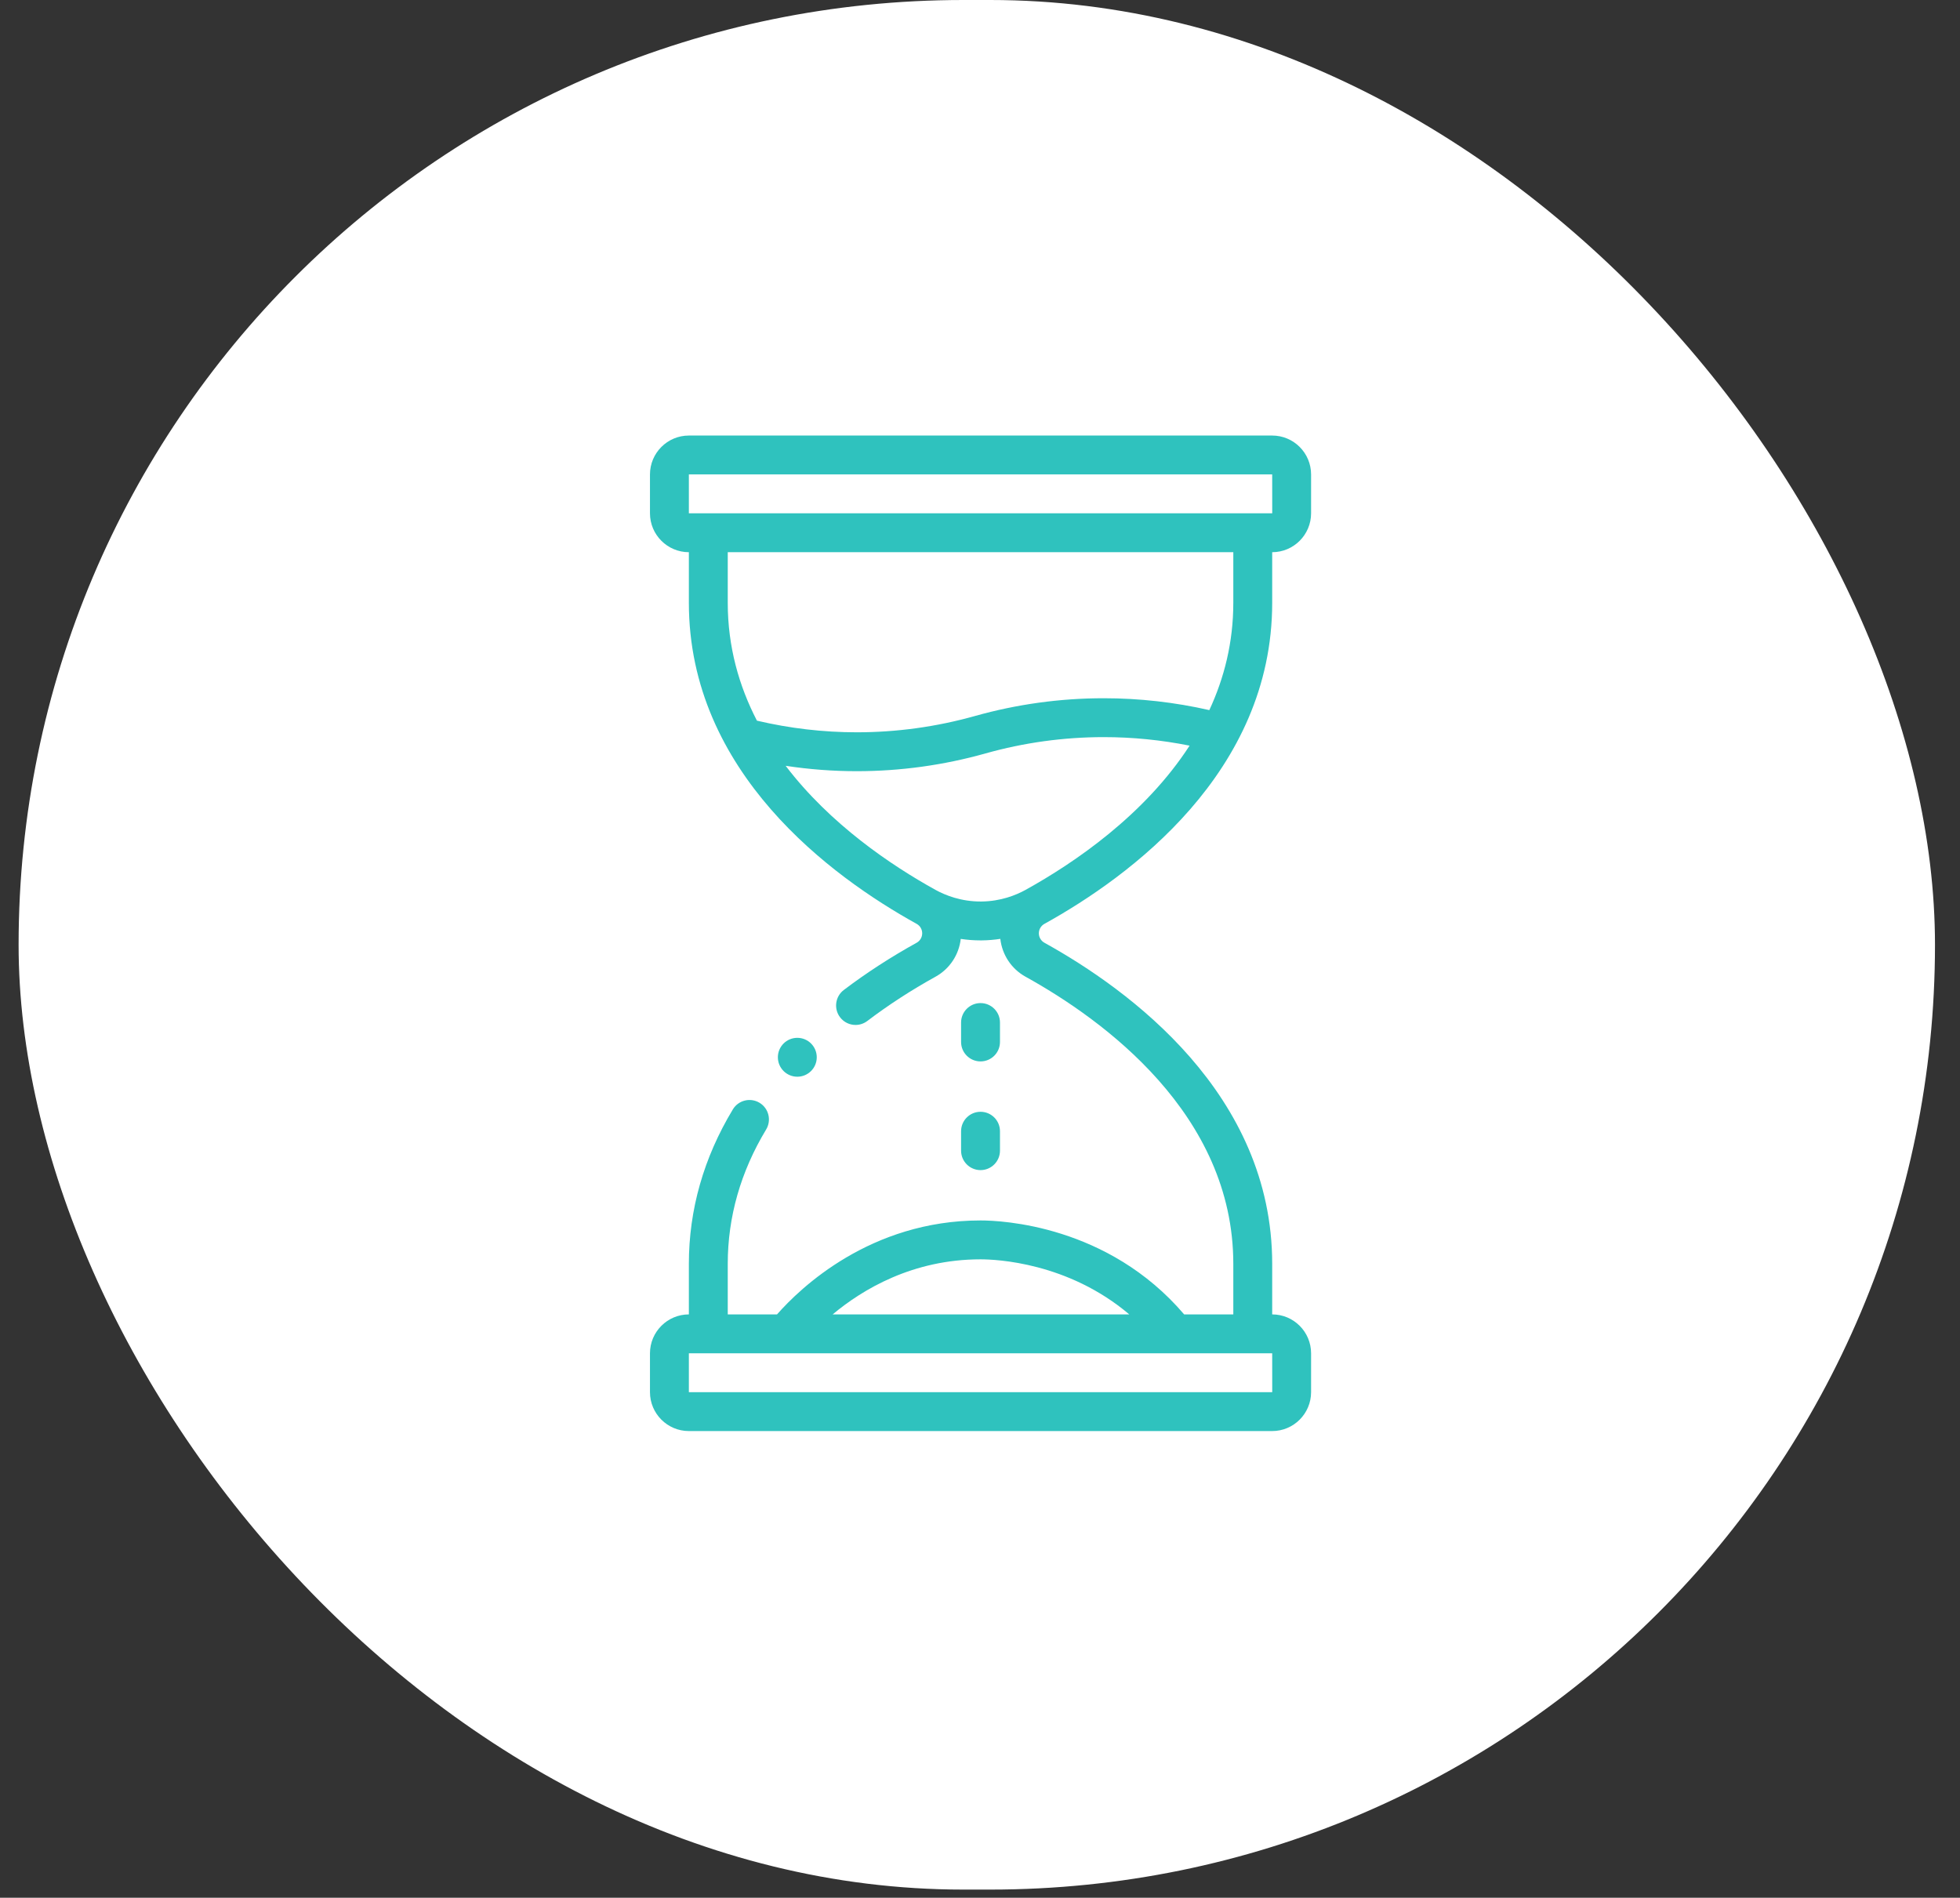
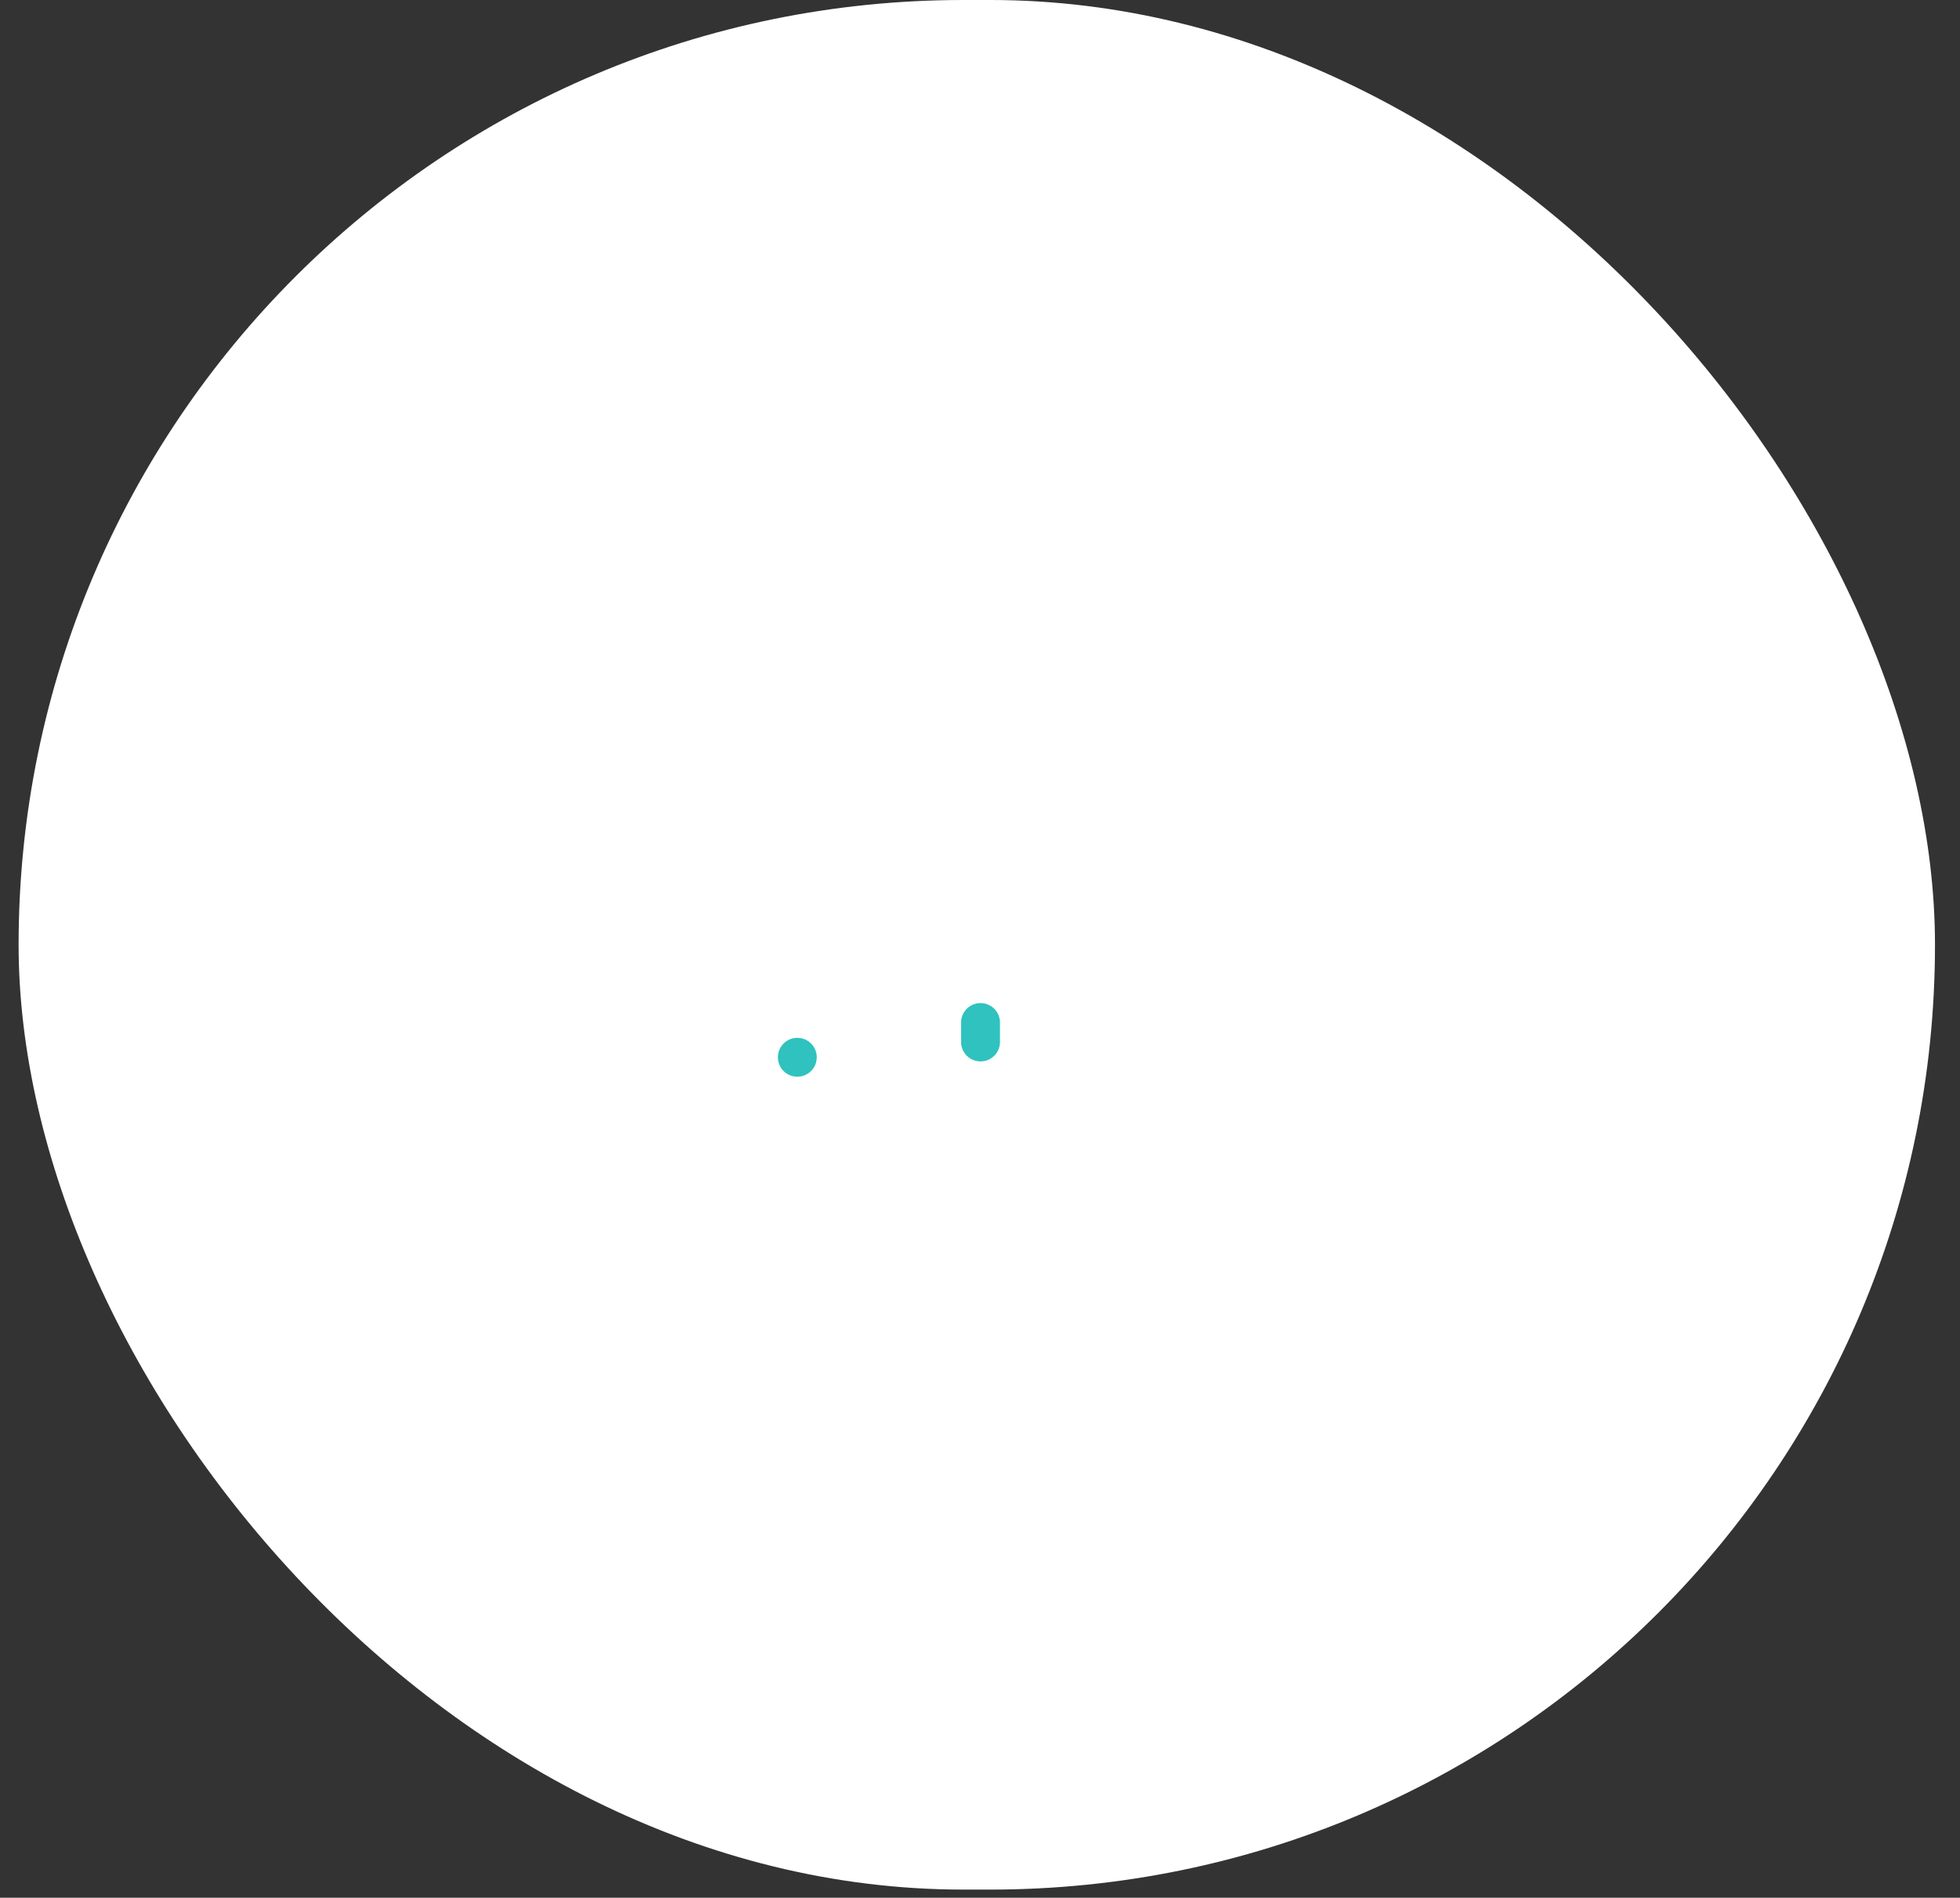
<svg xmlns="http://www.w3.org/2000/svg" width="63" height="61" viewBox="0 0 63 61" fill="none">
  <rect x="0" y="0" width="63" height="61" fill="#333333" stroke="none" />
  <rect x="0.598" width="61.598" height="60.739" rx="30.369" fill="white" />
-   <path d="M33.568 29.698C36.303 28.184 40.892 24.83 40.892 19.375V17.75C41.581 17.75 42.142 17.189 42.142 16.5V15.25C42.142 14.561 41.581 14 40.892 14H22.142C21.453 14 20.892 14.561 20.892 15.25V16.5C20.892 17.189 21.453 17.75 22.142 17.75V19.375C22.142 24.83 26.731 28.184 29.466 29.698C29.575 29.759 29.642 29.874 29.642 30C29.642 30.126 29.575 30.241 29.466 30.302C28.635 30.762 27.846 31.273 27.122 31.822C26.847 32.031 26.793 32.423 27.001 32.698C27.124 32.86 27.311 32.946 27.5 32.946C27.631 32.946 27.764 32.904 27.877 32.819C28.554 32.305 29.292 31.826 30.071 31.395C30.525 31.144 30.824 30.689 30.881 30.18C31.081 30.21 31.293 30.228 31.517 30.228C31.528 30.228 31.54 30.228 31.551 30.228C31.763 30.226 31.964 30.208 32.153 30.179C32.211 30.689 32.509 31.144 32.963 31.395C35.457 32.776 39.642 35.811 39.642 40.625V42.25H38.062C35.613 39.379 32.193 39.23 31.517 39.23C27.975 39.23 25.719 41.404 24.976 42.25H23.392V40.625C23.392 39.116 23.807 37.663 24.626 36.306C24.804 36.01 24.709 35.626 24.414 35.448C24.118 35.27 23.734 35.365 23.556 35.66C22.618 37.215 22.142 38.886 22.142 40.625V42.25C21.453 42.25 20.892 42.811 20.892 43.5V44.75C20.892 45.439 21.453 46 22.142 46H40.892C41.581 46 42.142 45.439 42.142 44.75V43.5C42.142 42.811 41.581 42.25 40.892 42.25V40.625C40.892 35.17 36.303 31.816 33.568 30.302C33.46 30.241 33.392 30.126 33.392 30C33.392 29.874 33.46 29.759 33.568 29.698ZM31.517 40.48C32.023 40.48 34.327 40.578 36.298 42.25H26.764C27.732 41.441 29.34 40.48 31.517 40.48ZM40.893 44.75C40.893 44.75 40.893 44.75 40.892 44.75H22.142V43.5H40.892L40.893 44.75ZM22.142 15.25H40.892L40.893 16.5C40.893 16.5 40.893 16.5 40.892 16.5H22.142V15.25ZM23.392 17.75H39.642V19.375C39.642 20.649 39.349 21.798 38.871 22.826C37.758 22.572 36.618 22.444 35.477 22.444C34.078 22.444 32.686 22.636 31.338 23.015C30.102 23.362 28.823 23.539 27.538 23.539C26.459 23.539 25.381 23.412 24.33 23.165C23.755 22.054 23.392 20.791 23.392 19.375V17.75ZM31.541 28.978C30.894 28.983 30.384 28.777 30.071 28.605C28.651 27.819 26.685 26.497 25.253 24.616C26.009 24.731 26.773 24.789 27.538 24.789C28.937 24.789 30.33 24.597 31.677 24.218C32.914 23.87 34.193 23.694 35.477 23.694C36.404 23.694 37.328 23.786 38.237 23.968C36.794 26.196 34.541 27.731 32.963 28.605C32.66 28.772 32.167 28.973 31.541 28.978Z" fill="#2FC2BE" />
  <path d="M31.517 34.118C31.862 34.118 32.142 33.839 32.142 33.493V32.868C32.142 32.523 31.862 32.243 31.517 32.243C31.172 32.243 30.892 32.523 30.892 32.868V33.493C30.892 33.839 31.172 34.118 31.517 34.118Z" fill="#2FC2BE" />
-   <path d="M30.892 36.987C30.892 37.332 31.172 37.612 31.517 37.612C31.862 37.612 32.142 37.332 32.142 36.987V36.362C32.142 36.016 31.862 35.737 31.517 35.737C31.172 35.737 30.892 36.016 30.892 36.362V36.987Z" fill="#2FC2BE" />
  <path d="M25.628 34.61C25.973 34.61 26.253 34.33 26.253 33.985C26.253 33.639 25.973 33.36 25.628 33.36C25.283 33.36 25.003 33.639 25.003 33.985C25.003 34.33 25.283 34.61 25.628 34.61Z" fill="#2FC2BE" />
</svg>